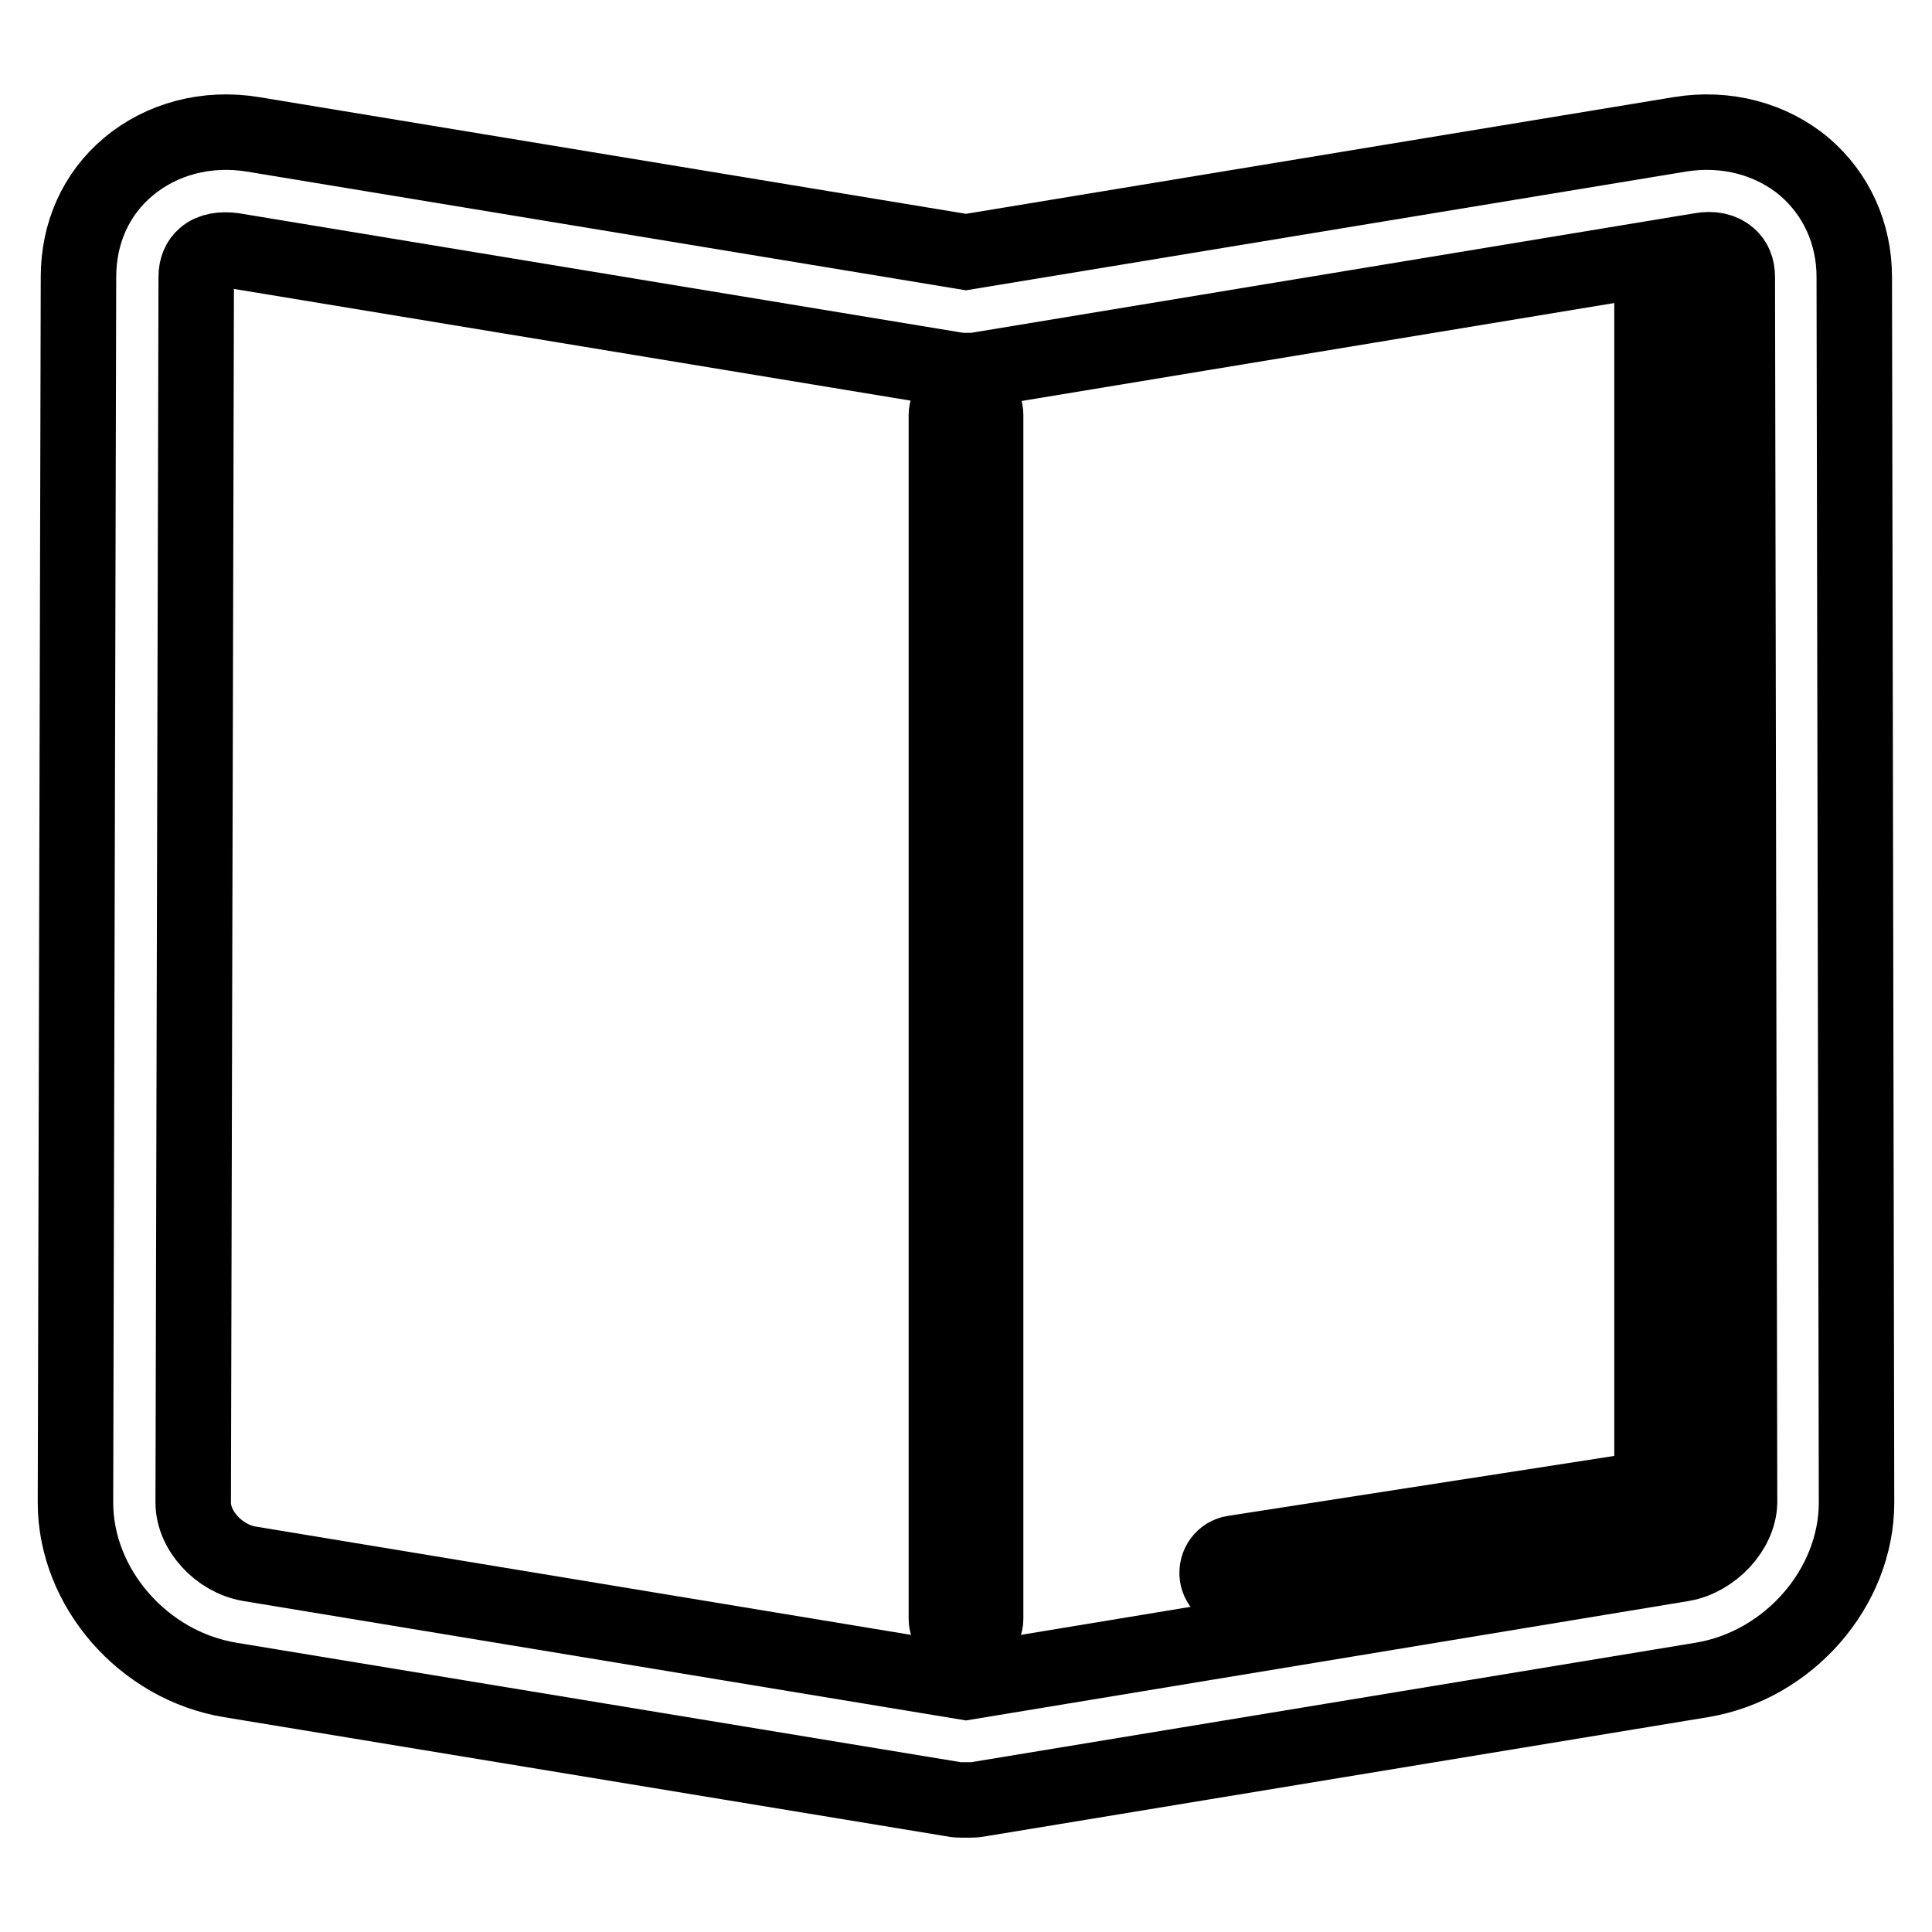
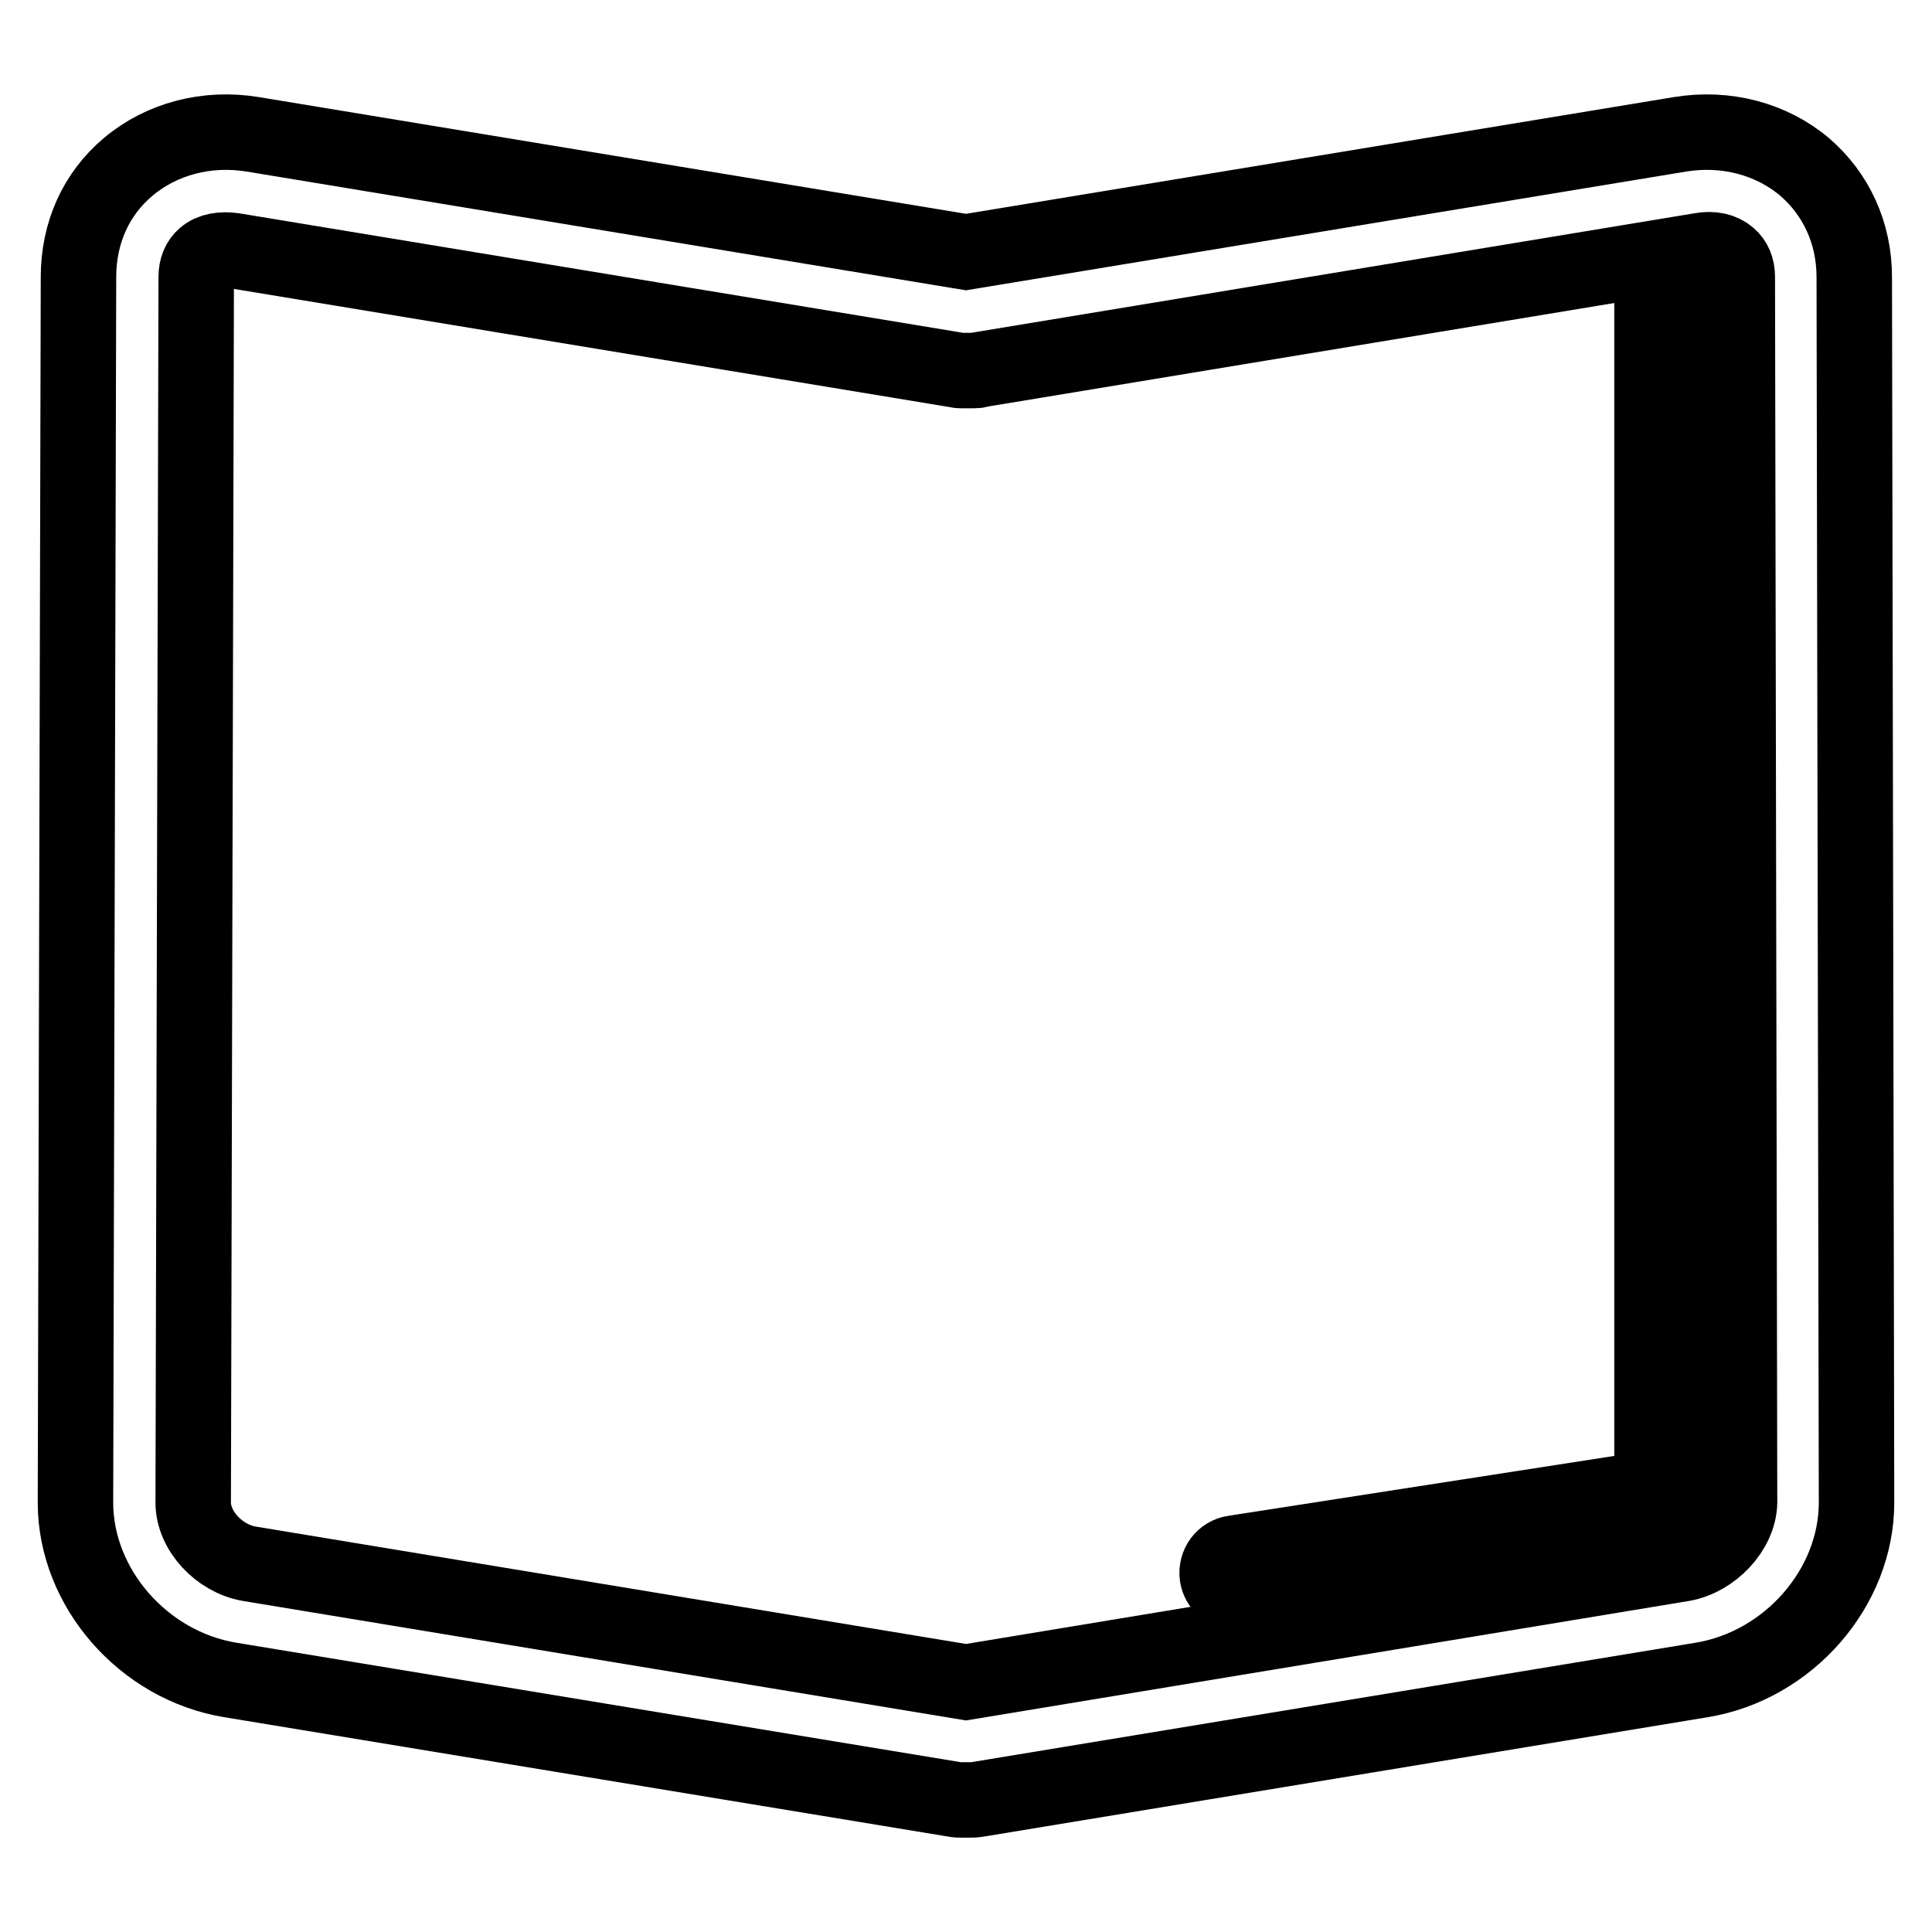
<svg xmlns="http://www.w3.org/2000/svg" version="1.1" x="0px" y="0px" viewBox="0 0 256 256" enable-background="new 0 0 256 256" xml:space="preserve">
  <g>
    <g>
      <path stroke-width="10" fill-opacity="0" stroke="#000000" d="M245.7,36.7c0-5.8-2.4-11-6.6-14.6c-4.4-3.7-10.4-5.3-16.5-4.3L128,33.4L33.5,17.8c-6.1-1-12.1,0.6-16.5,4.3c-4.3,3.6-6.6,8.8-6.6,14.6L10,199.1c0,11.3,9,21.6,20.5,23.5l95.8,15.8c0.4,0.1,0.9,0.1,1.3,0.1c0.1,0,0.3,0,0.4,0s0.3,0,0.4,0c0.4,0,0.8,0,1.3-0.1l95.8-15.8c11.5-1.9,20.5-12.2,20.5-23.5L245.7,36.7z M223,207.2l-95,15.7l-95-15.7c-4-0.7-7.4-4.4-7.4-8.1L26,36.7c0-1.2,0.4-2.1,1.1-2.7c0.9-0.8,2.3-1,3.8-0.8L126.6,49c0.2,0,0.4,0.1,0.6,0.1l0,0c0.1,0,0.2,0,0.4,0c0,0,0,0,0.1,0c0.1,0,0.2,0,0.3,0c0,0,0.1,0,0.2,0s0.1,0,0.2,0c0.1,0,0.2,0,0.3,0c0,0,0,0,0.1,0c0.1,0,0.2,0,0.3,0c0,0,0,0,0,0c0.2,0,0.4,0,0.6-0.1l95.6-15.8c1.6-0.3,2.9,0,3.8,0.8c0.7,0.6,1.1,1.5,1.1,2.7l0.3,162.4C230.4,202.8,226.9,206.5,223,207.2z" />
-       <path stroke-width="10" fill-opacity="0" stroke="#000000" d="M128,52.4c-1.4,0-2.6,1.2-2.6,2.6v159.5c0,1.4,1.2,2.6,2.6,2.6c1.4,0,2.6-1.2,2.6-2.6V55C130.6,53.5,129.5,52.4,128,52.4z" />
      <path stroke-width="10" fill-opacity="0" stroke="#000000" d="M221.5,37.3c-1.4,0-2.6,1.2-2.6,2.6v157.3l-55.4,8.6c-1.4,0.2-2.4,1.5-2.2,3c0.2,1.3,1.3,2.2,2.6,2.2c0.1,0,0.3,0,0.4,0l57.6-8.9c0,0,0,0,0,0c0,0,0.1,0,0.1,0c0,0,0.1,0,0.1,0c0,0,0.1,0,0.1,0c0,0,0.1,0,0.1,0c0,0,0.1,0,0.1,0c0,0,0.1,0,0.1,0c0,0,0.1,0,0.1,0c0,0,0.1,0,0.1-0.1c0,0,0,0,0.1-0.1c0,0,0.1,0,0.1-0.1c0,0,0,0,0.1-0.1c0,0,0.1-0.1,0.1-0.1c0,0,0,0,0.1-0.1c0,0,0-0.1,0.1-0.1c0,0,0-0.1,0.1-0.1c0,0,0-0.1,0.1-0.1c0,0,0-0.1,0.1-0.1c0,0,0-0.1,0.1-0.1c0,0,0-0.1,0.1-0.1c0,0,0-0.1,0-0.1c0,0,0-0.1,0-0.1s0-0.1,0-0.1c0,0,0-0.1,0-0.1c0,0,0-0.1,0-0.1c0,0,0-0.1,0-0.1s0-0.1,0-0.1c0,0,0-0.1,0-0.1c0,0,0-0.1,0-0.1c0,0,0,0,0,0V39.9C224.1,38.5,223,37.3,221.5,37.3z" />
    </g>
  </g>
</svg>